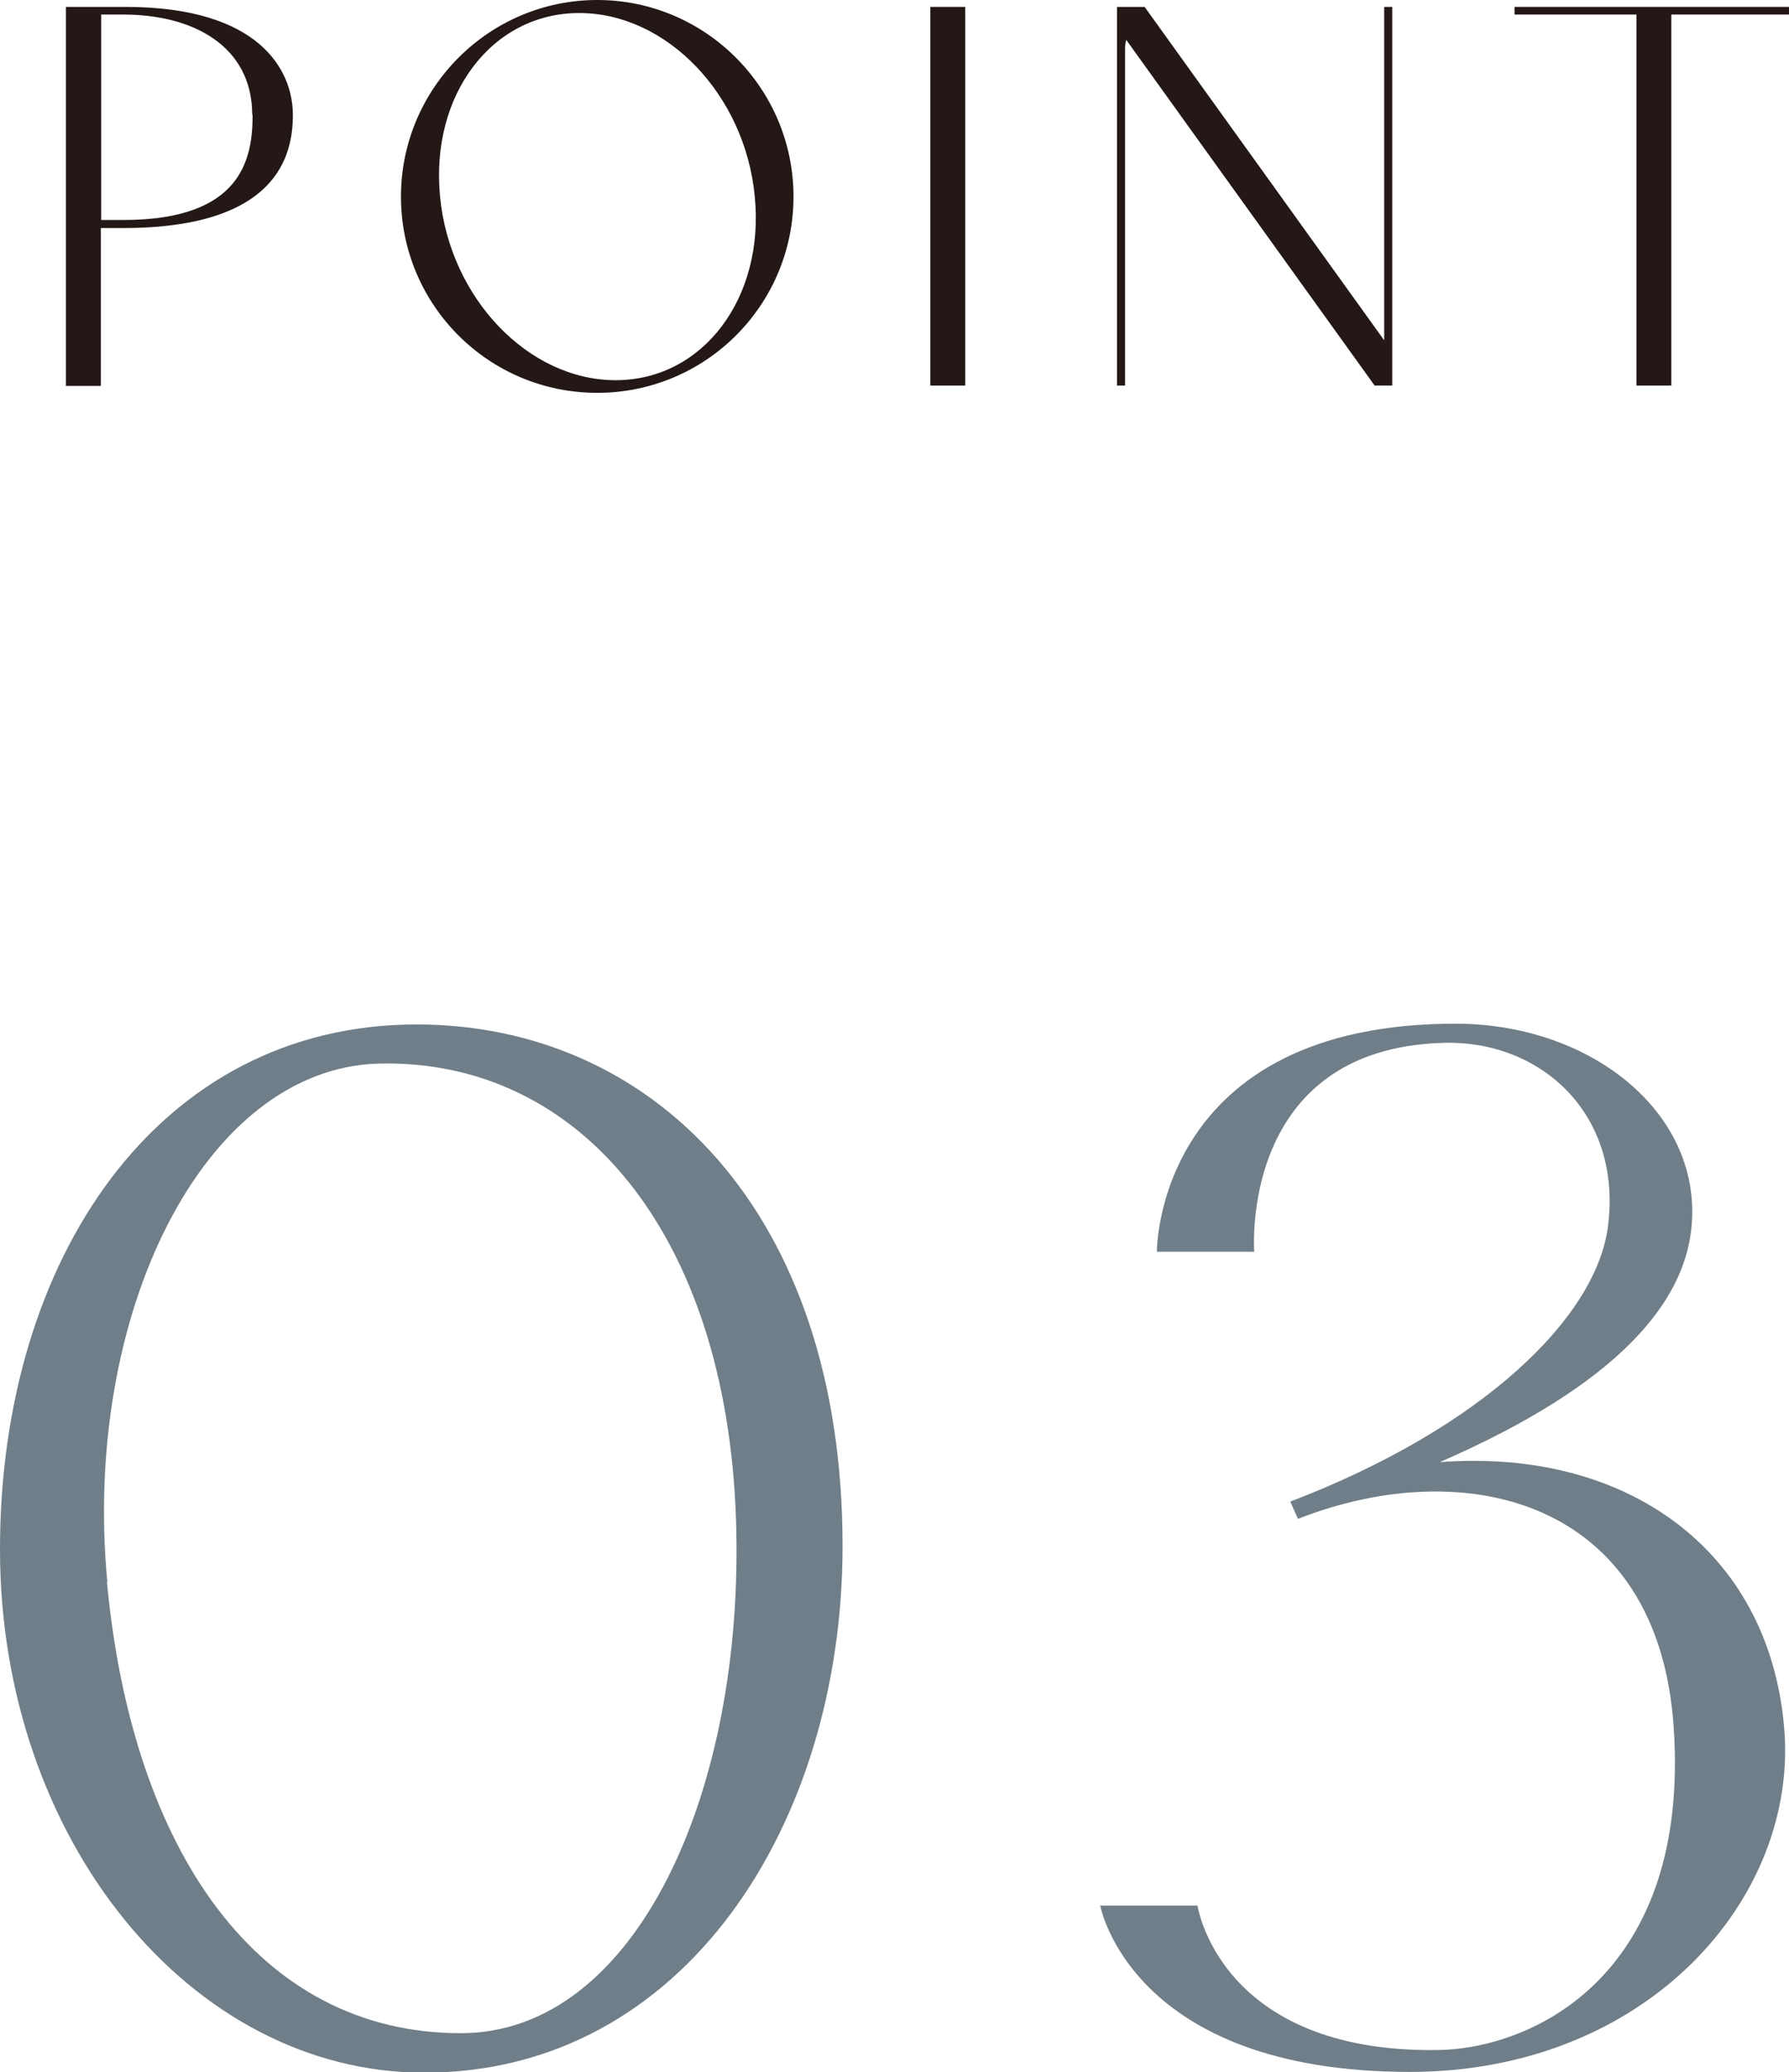
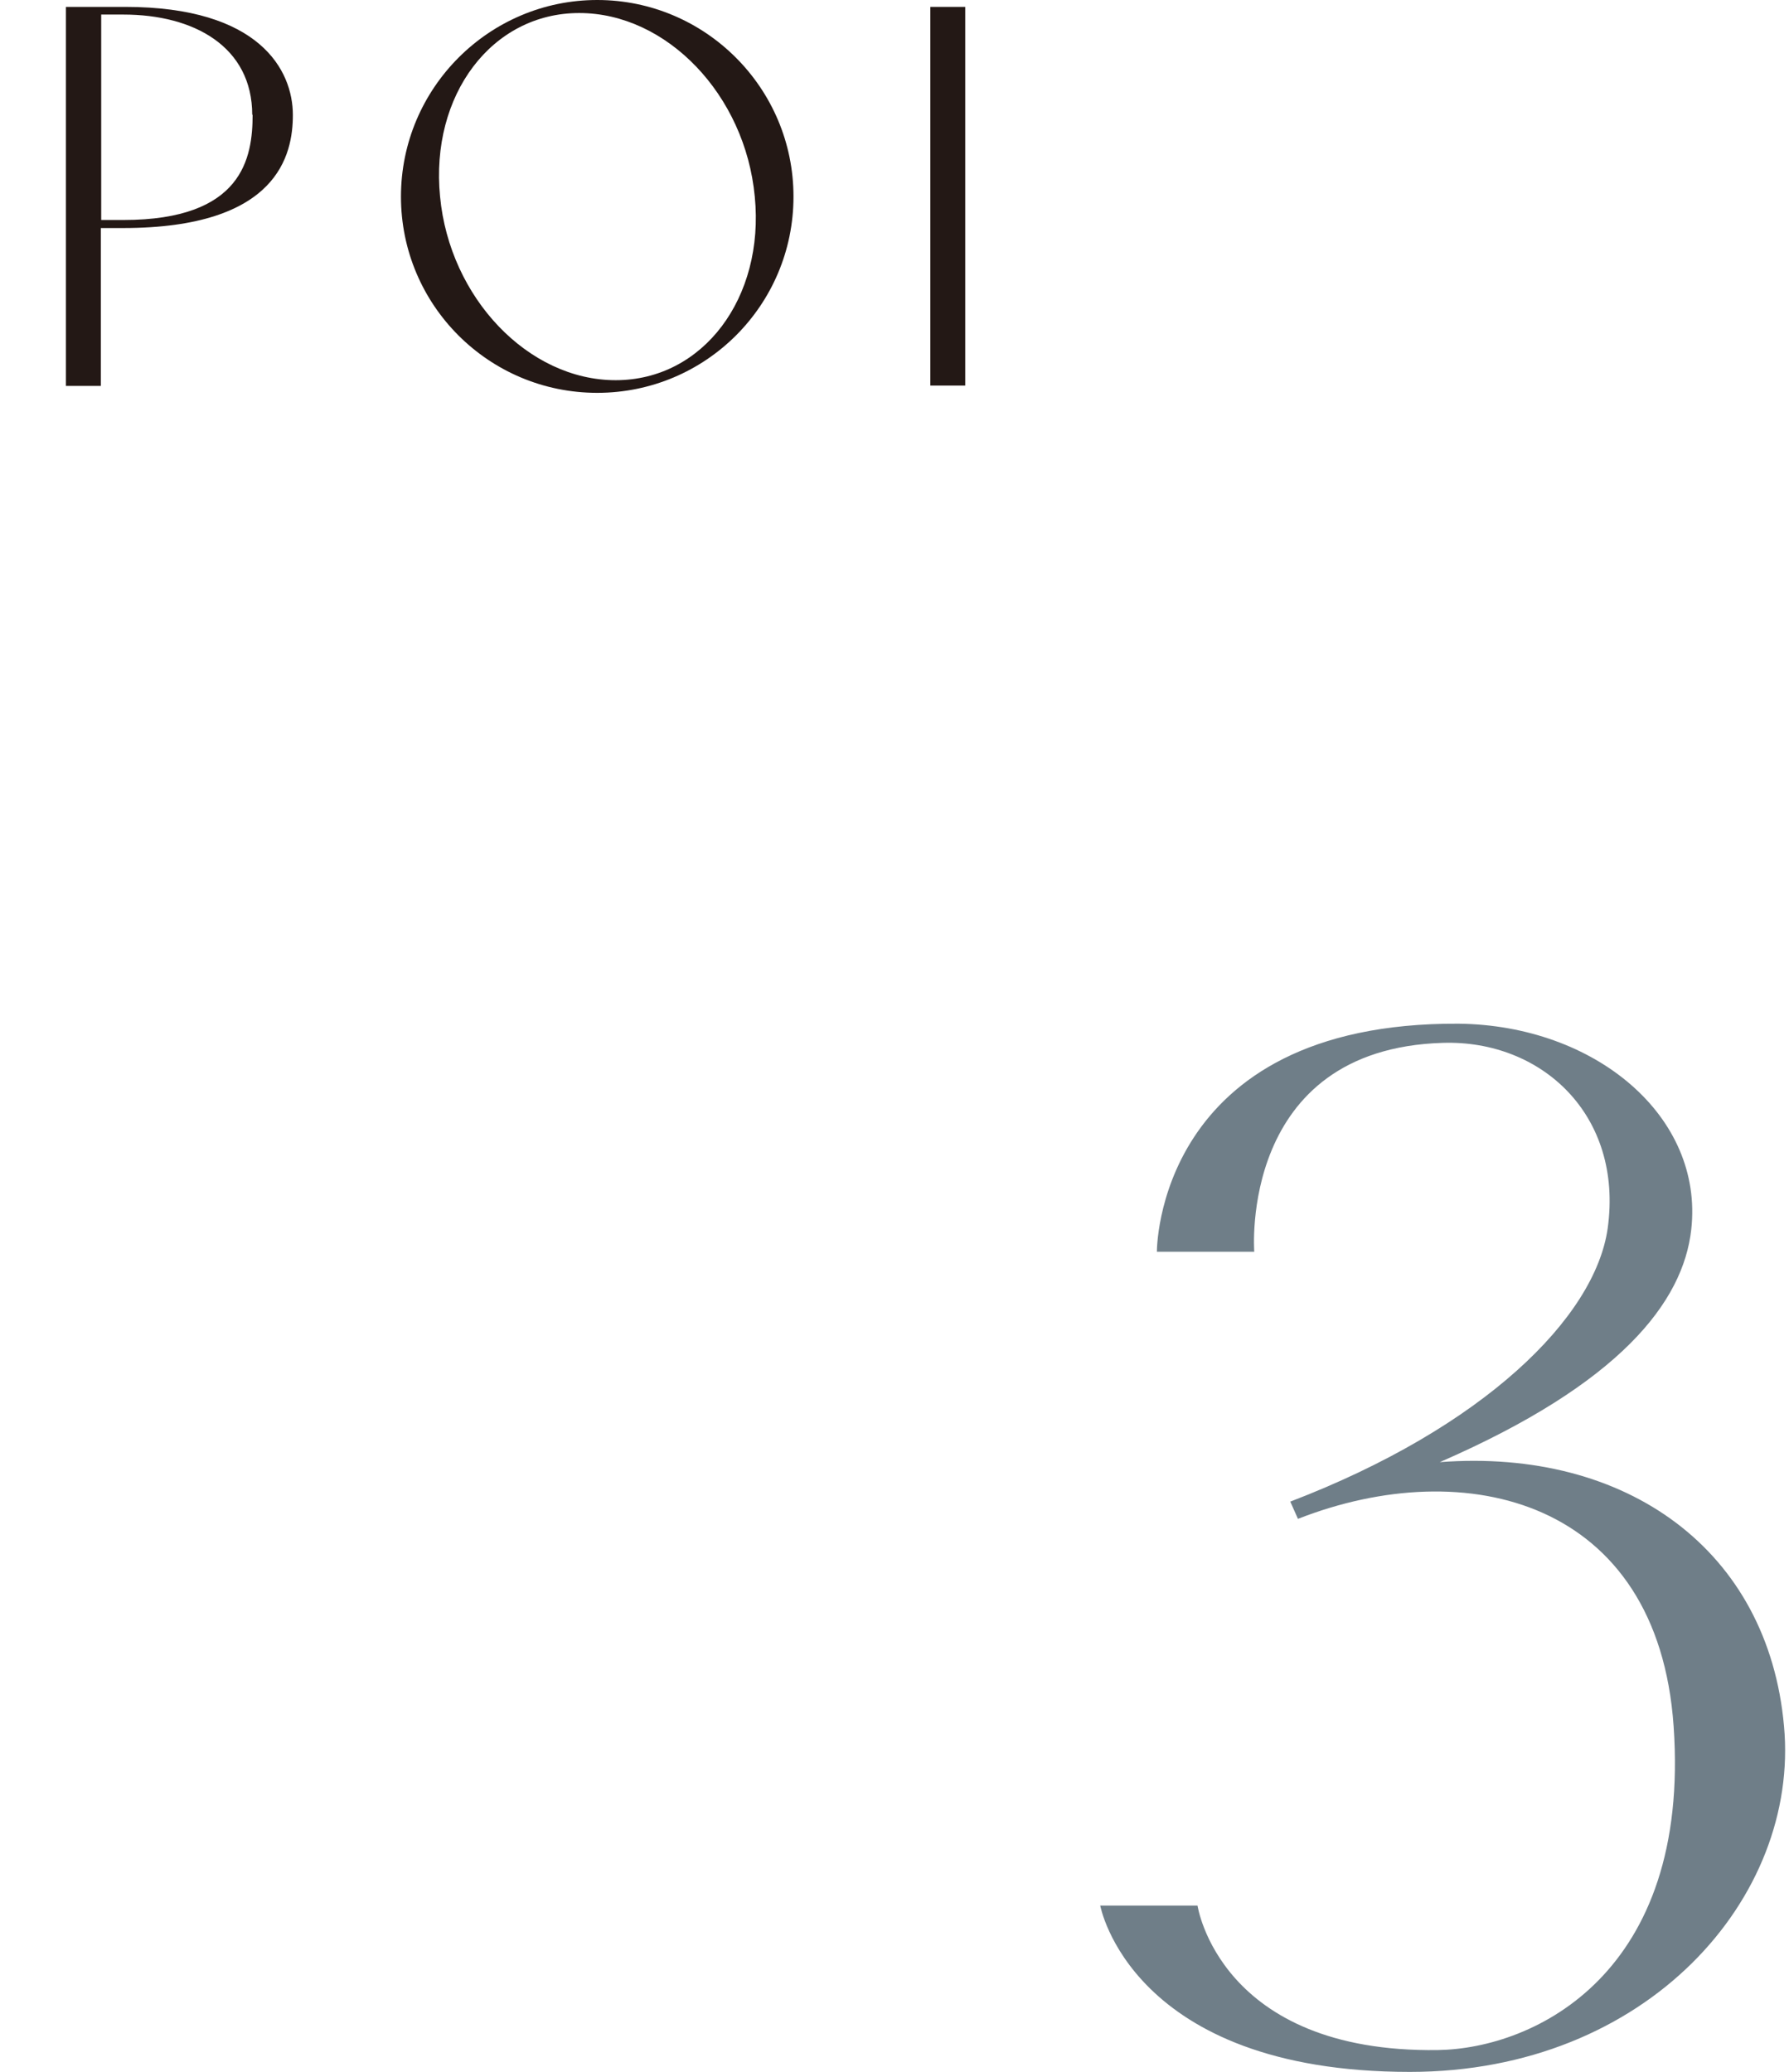
<svg xmlns="http://www.w3.org/2000/svg" id="_レイヤー_2" viewBox="0 0 46.67 54.07">
  <defs>
    <style>.cls-1{fill:#6f7e88;}.cls-2{fill:#231815;}</style>
  </defs>
  <g id="design">
    <path class="cls-2" d="M7.64,3c0,1.03-.38,2.95-4.43,2.95h-.58v4.12h-.91V.18h1.55C6.77.18,7.64,1.83,7.64,3ZM6.58,3C6.58,1.21,5.05.38,3.22.38h-.58v5.36h.58c3.12,0,3.37-1.63,3.37-2.75Z" />
    <path class="cls-2" d="M20.7,5.13c0,2.83-2.29,5.12-5.12,5.12s-5.12-2.29-5.12-5.12S12.76,0,15.58,0s5.12,2.3,5.12,5.13ZM19.69,5.13c-.25-2.66-2.3-4.79-4.58-4.79s-3.89,2.14-3.63,4.79c.25,2.64,2.3,4.79,4.58,4.79s3.89-2.15,3.63-4.79Z" />
    <path class="cls-2" d="M25.18.18v9.88h-.91V.18h.91Z" />
-     <path class="cls-2" d="M36.32.18v9.88h-.46L29.38,1.04c-.02.08-.03.14-.03.22v8.8h-.21V.18h.72l6.25,8.7V.18h.21Z" />
-     <path class="cls-2" d="M43.6.38v9.68h-.91V.38h-3.18v-.2h7.16v.2h-3.07Z" />
-     <path class="cls-1" d="M0,40.42c0-7.54,4.1-13.69,10.87-13.69,6.11,0,11.11,4.84,11.11,13.61,0,7.26-4.14,13.74-10.91,13.74-6.11,0-11.07-6.11-11.07-13.65ZM2.79,41.28c.66,7.01,3.94,11.77,9.23,11.77,4.59,0,7.42-6.35,7.18-13.41-.25-7.42-4.06-12.01-9.31-11.89-4.59.12-7.75,6.56-7.09,13.53Z" />
    <path class="cls-1" d="M28.7,49.72h2.54s.57,3.85,6.27,3.77c2.54-.04,6.6-2.01,6.15-8.45-.41-5.9-5.41-7.13-9.8-5.41l-.2-.45c5.04-1.93,7.95-4.8,8.28-7.13.41-2.95-1.72-4.92-4.3-4.84-5.33.16-4.92,5.45-4.92,5.45h-2.54s-.04-5.99,7.87-5.95c3.57.04,6.4,2.42,6.07,5.37-.21,1.89-1.85,4.02-6.56,6.07,4.88-.37,8.57,2.3,8.98,6.89.41,4.47-3.57,9.02-9.76,9.02-7.3,0-8.08-4.35-8.08-4.35Z" />
  </g>
</svg>